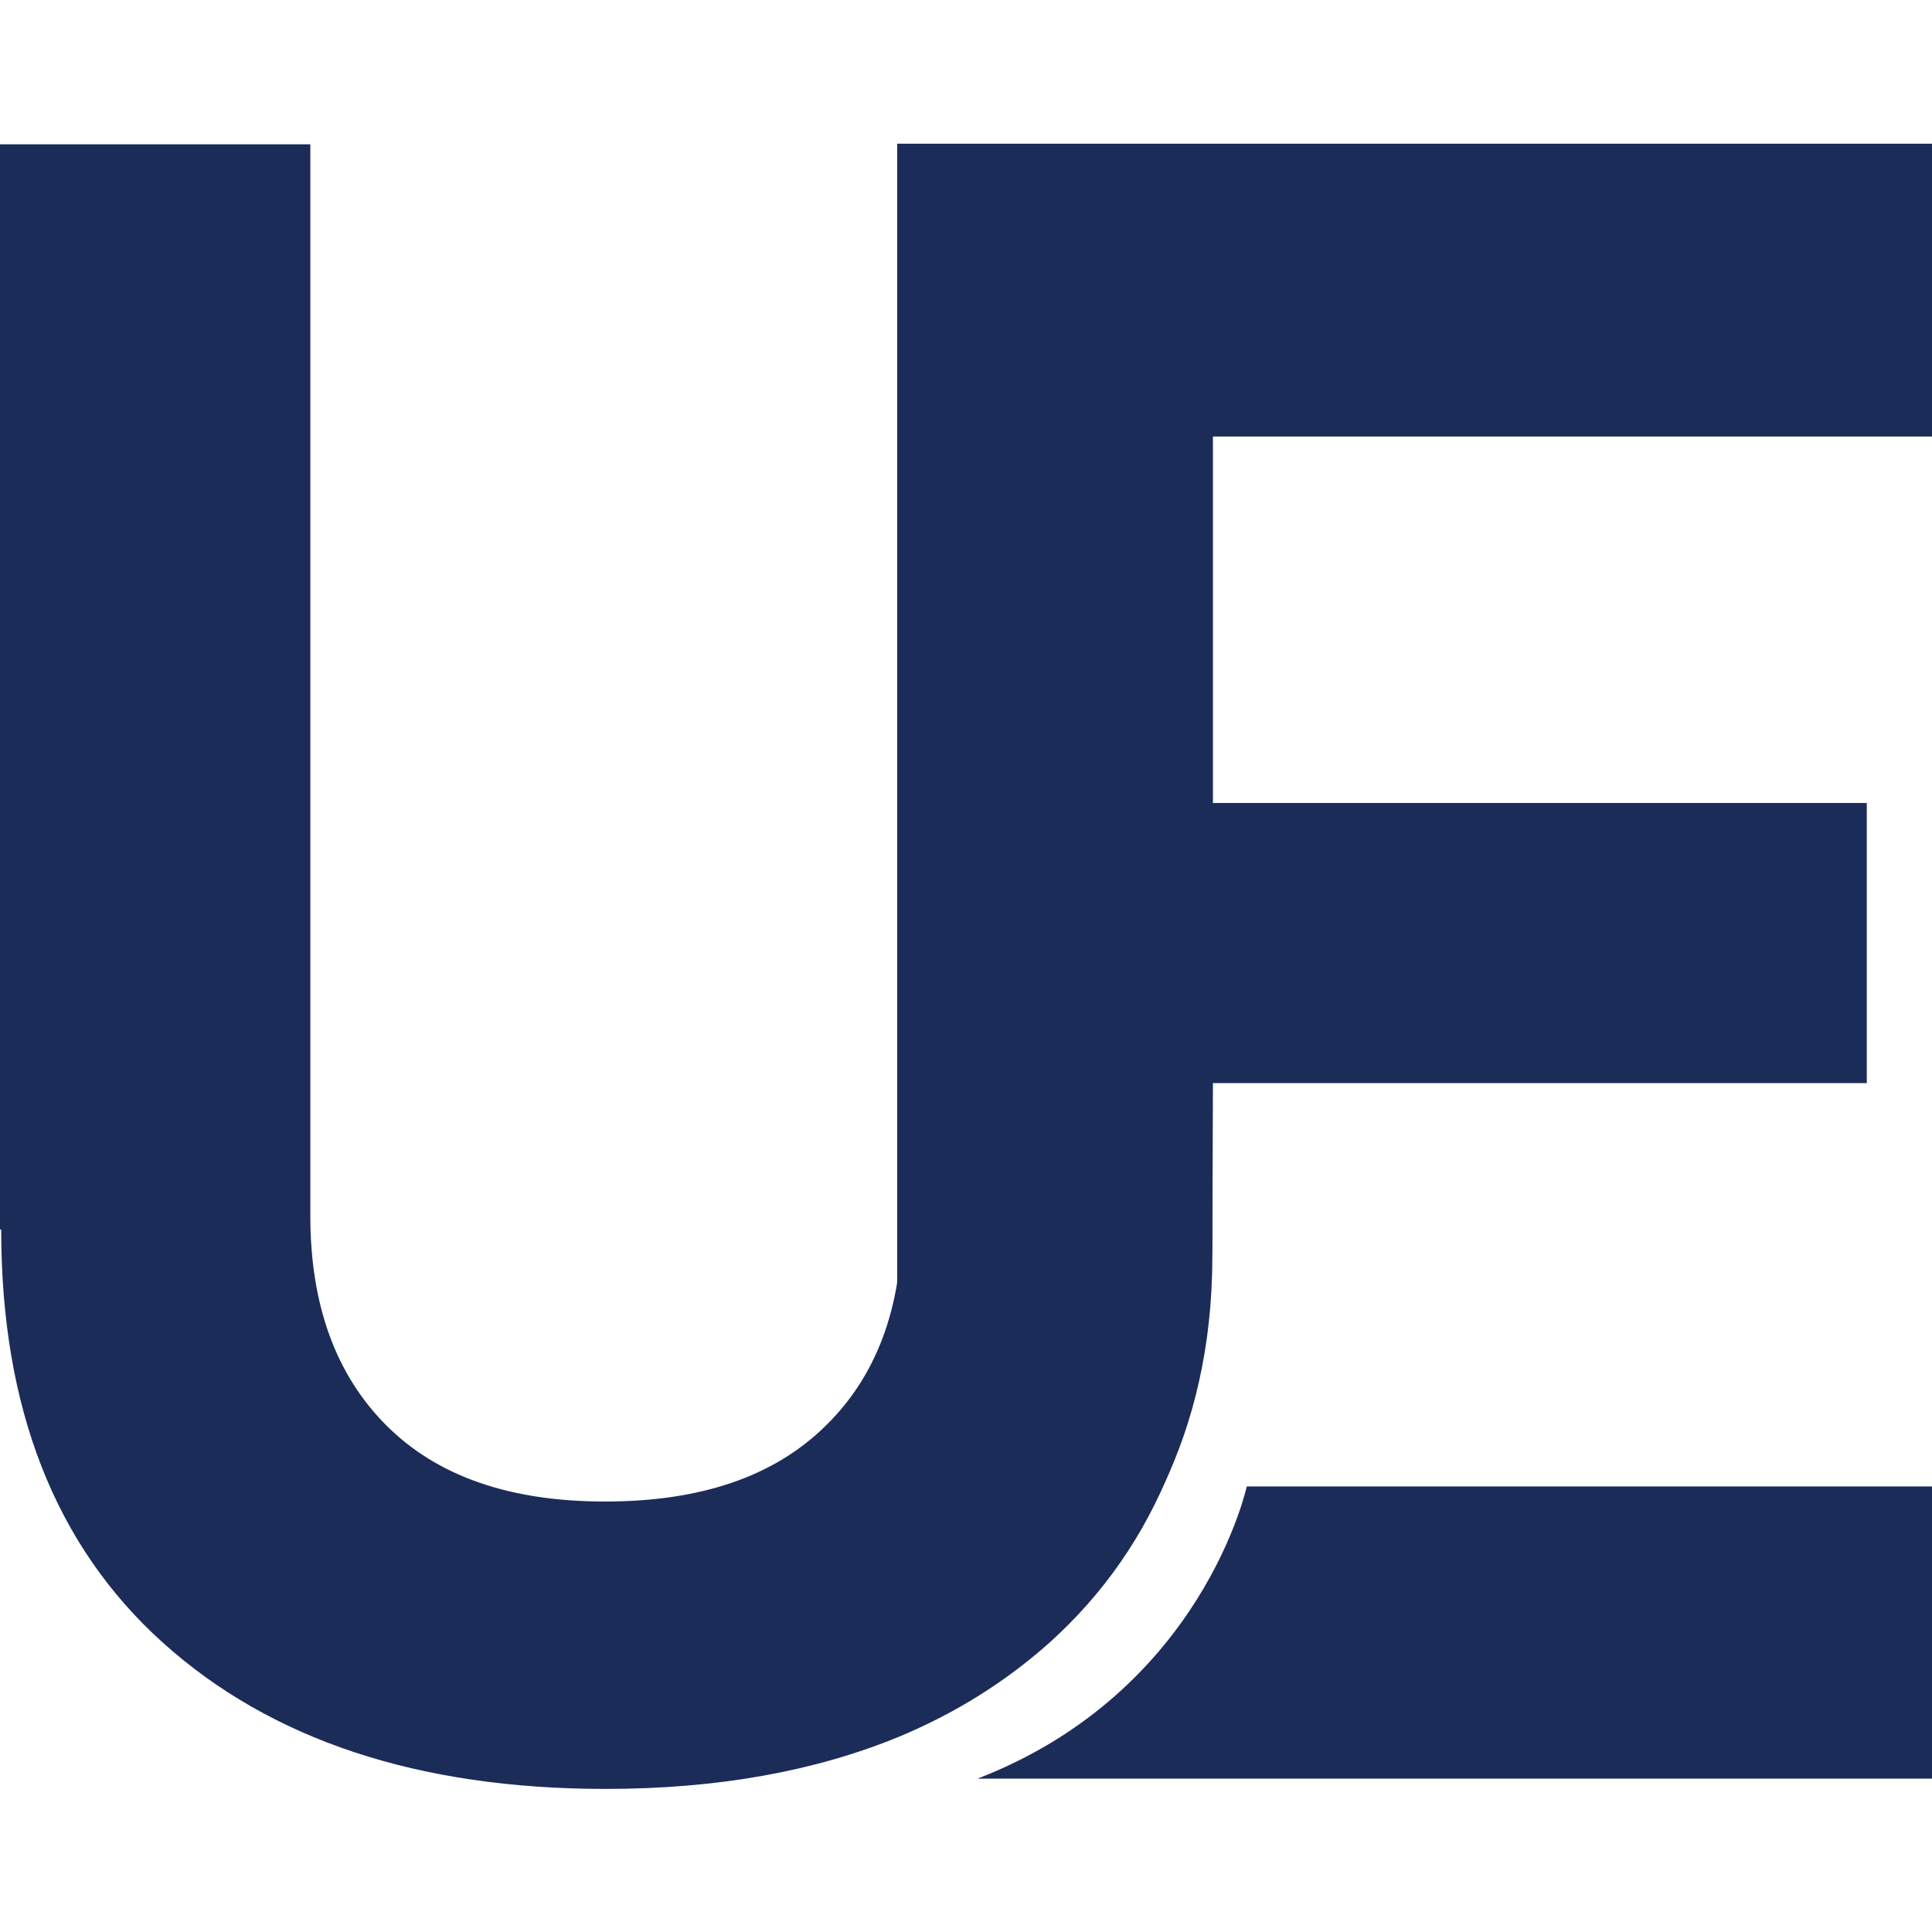
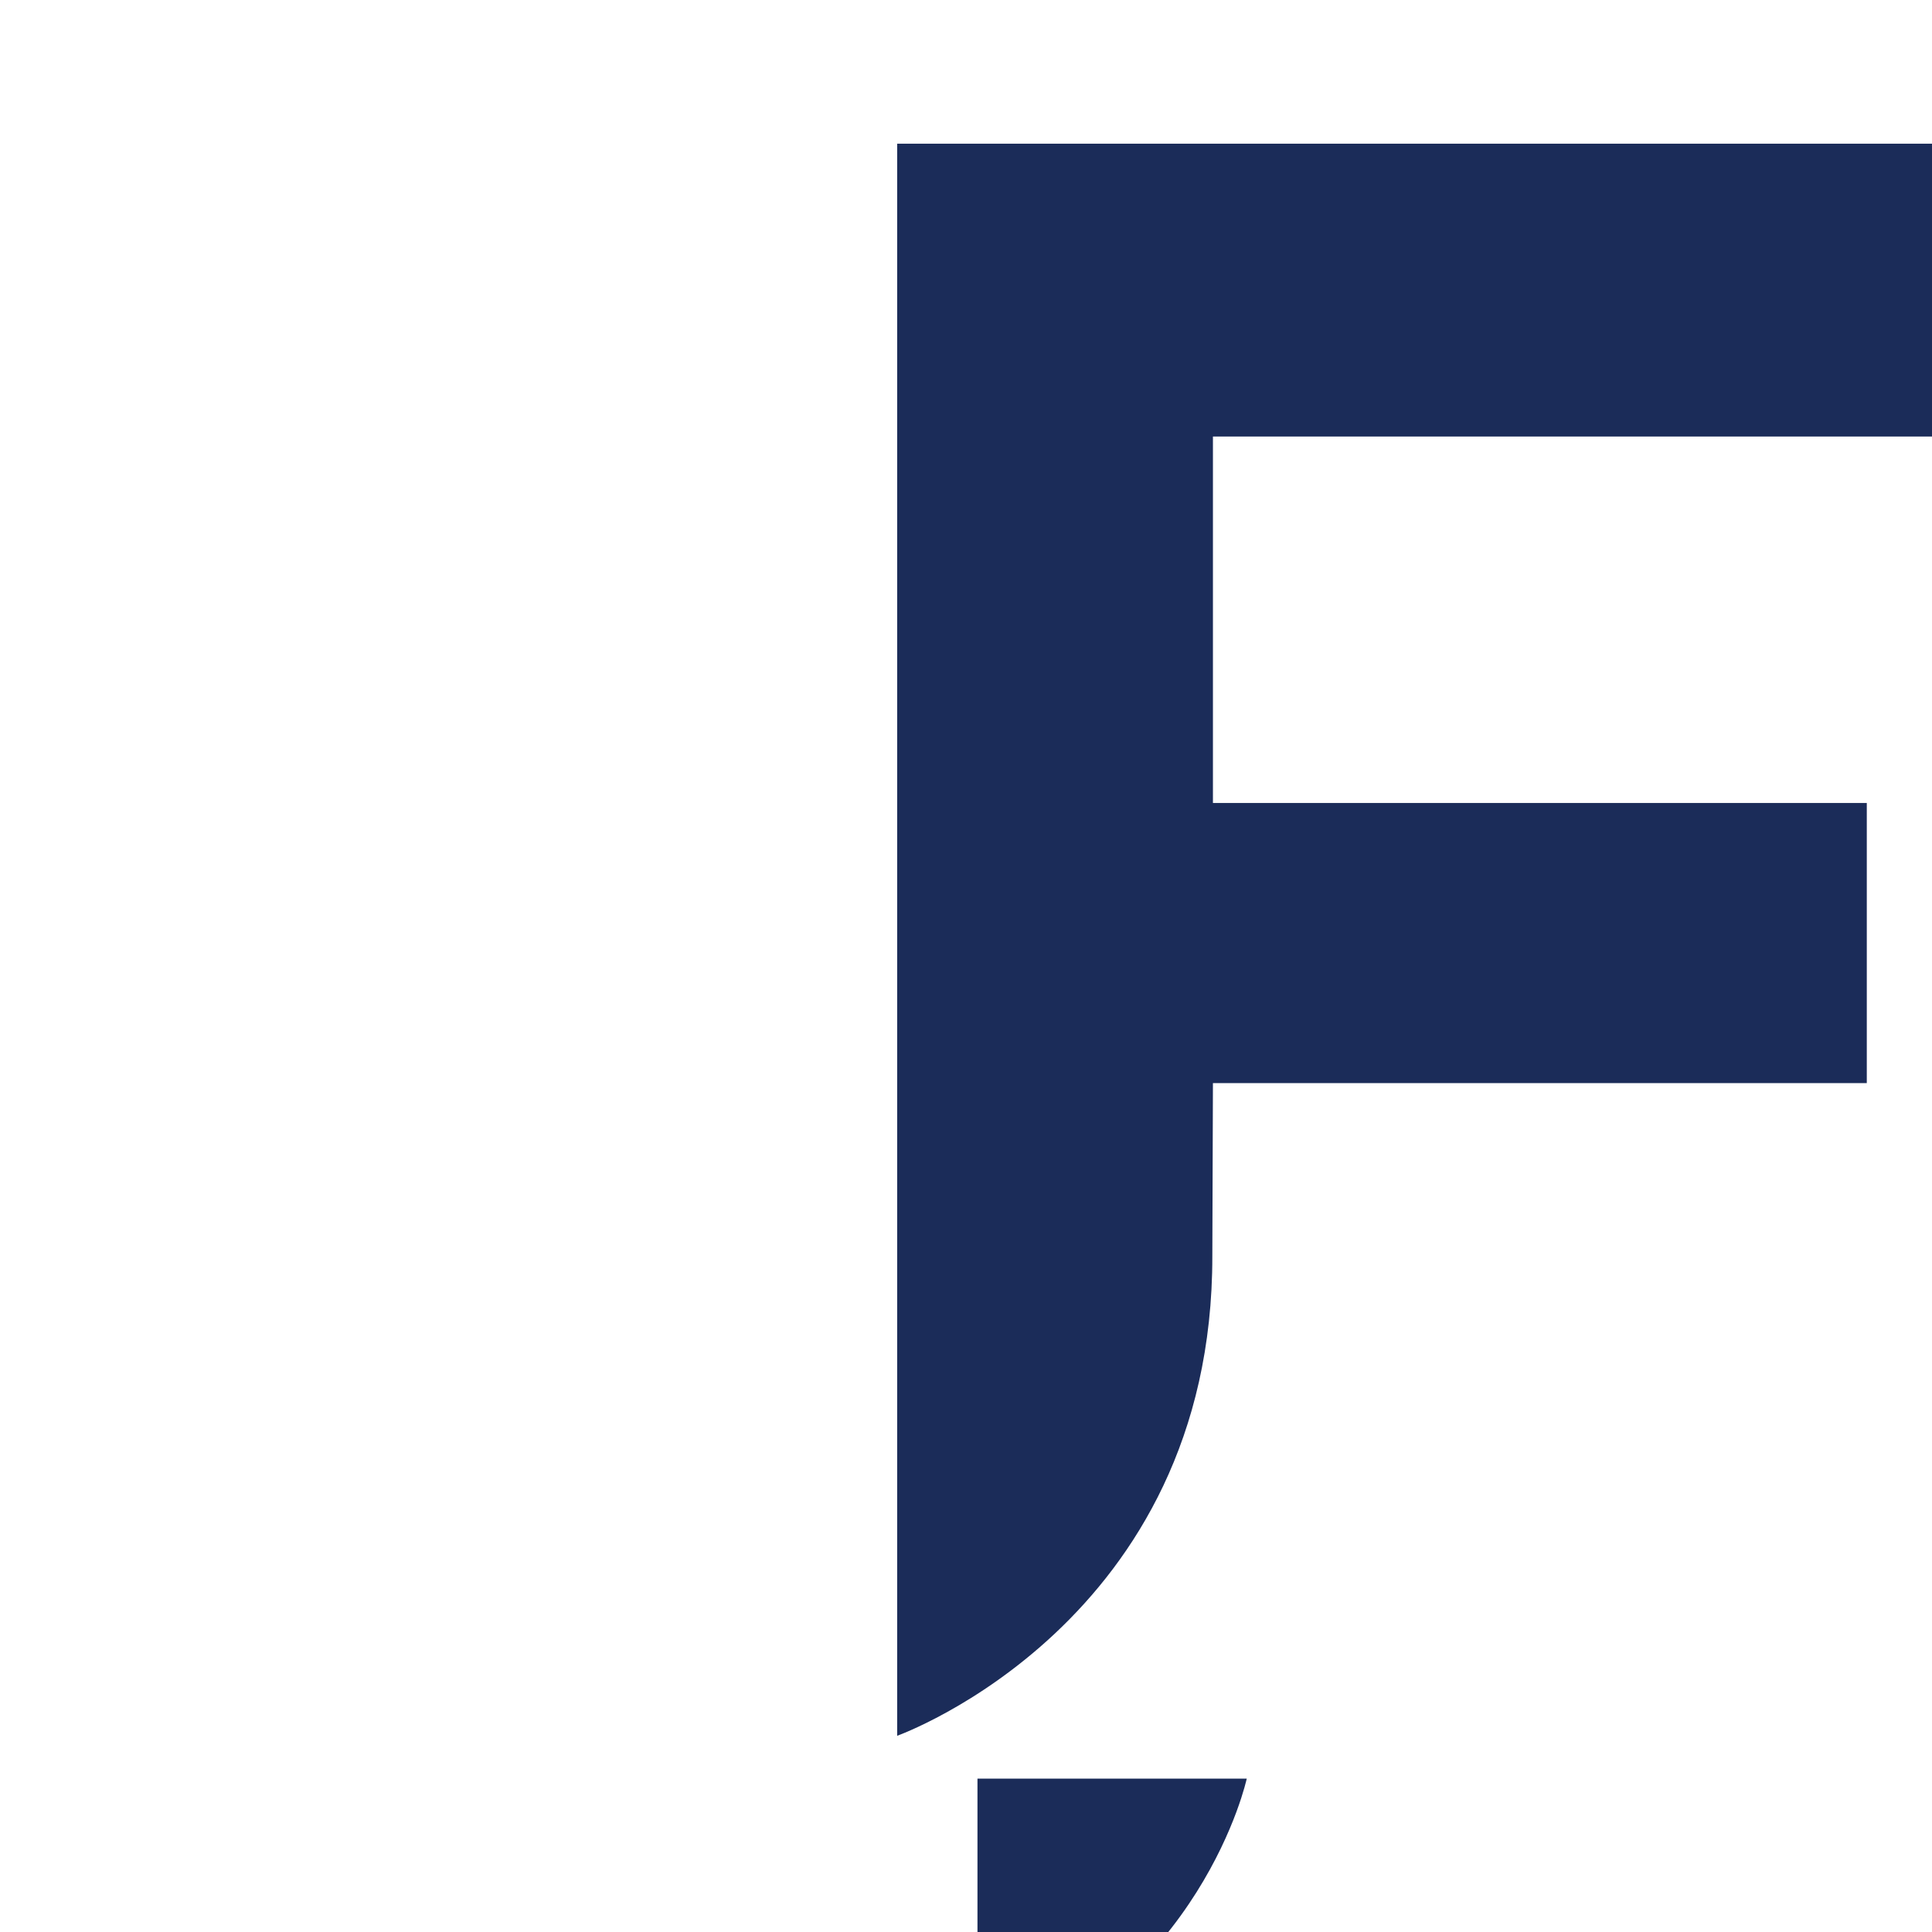
<svg xmlns="http://www.w3.org/2000/svg" id="Layer_1" data-name="Layer 1" viewBox="0 0 32 32">
  <defs>
    <style>
      .cls-1 {
        fill: #1b2c59;
        stroke-width: 0px;
      }
    </style>
  </defs>
-   <path class="cls-1" d="M0,20.36V2.39h5.14v17.75c0,1.47.42,2.63,1.26,3.47.84.84,2.04,1.26,3.62,1.26s2.79-.41,3.64-1.24c.85-.82,1.28-1.96,1.28-3.41V2.39h5.14v17.98c0,2.95-.9,5.22-2.7,6.84-.73.65-1.56,1.17-2.5,1.56-1.39.57-3,.86-4.85.86-3.1,0-5.54-.81-7.33-2.42-1.79-1.61-2.68-3.89-2.68-6.84Z" />
  <g>
-     <path class="cls-1" d="M16.19,29.46h15.81v-4.84h-11.35s-.73,3.4-4.46,4.84Z" />
+     <path class="cls-1" d="M16.19,29.46h15.81h-11.35s-.73,3.4-4.46,4.84Z" />
    <path class="cls-1" d="M20.09,17.94h10.83v-4.64h-10.83v-6.07h11.91V2.38H14.86v26.37h0s5.23-1.87,5.22-7.95" />
  </g>
</svg>